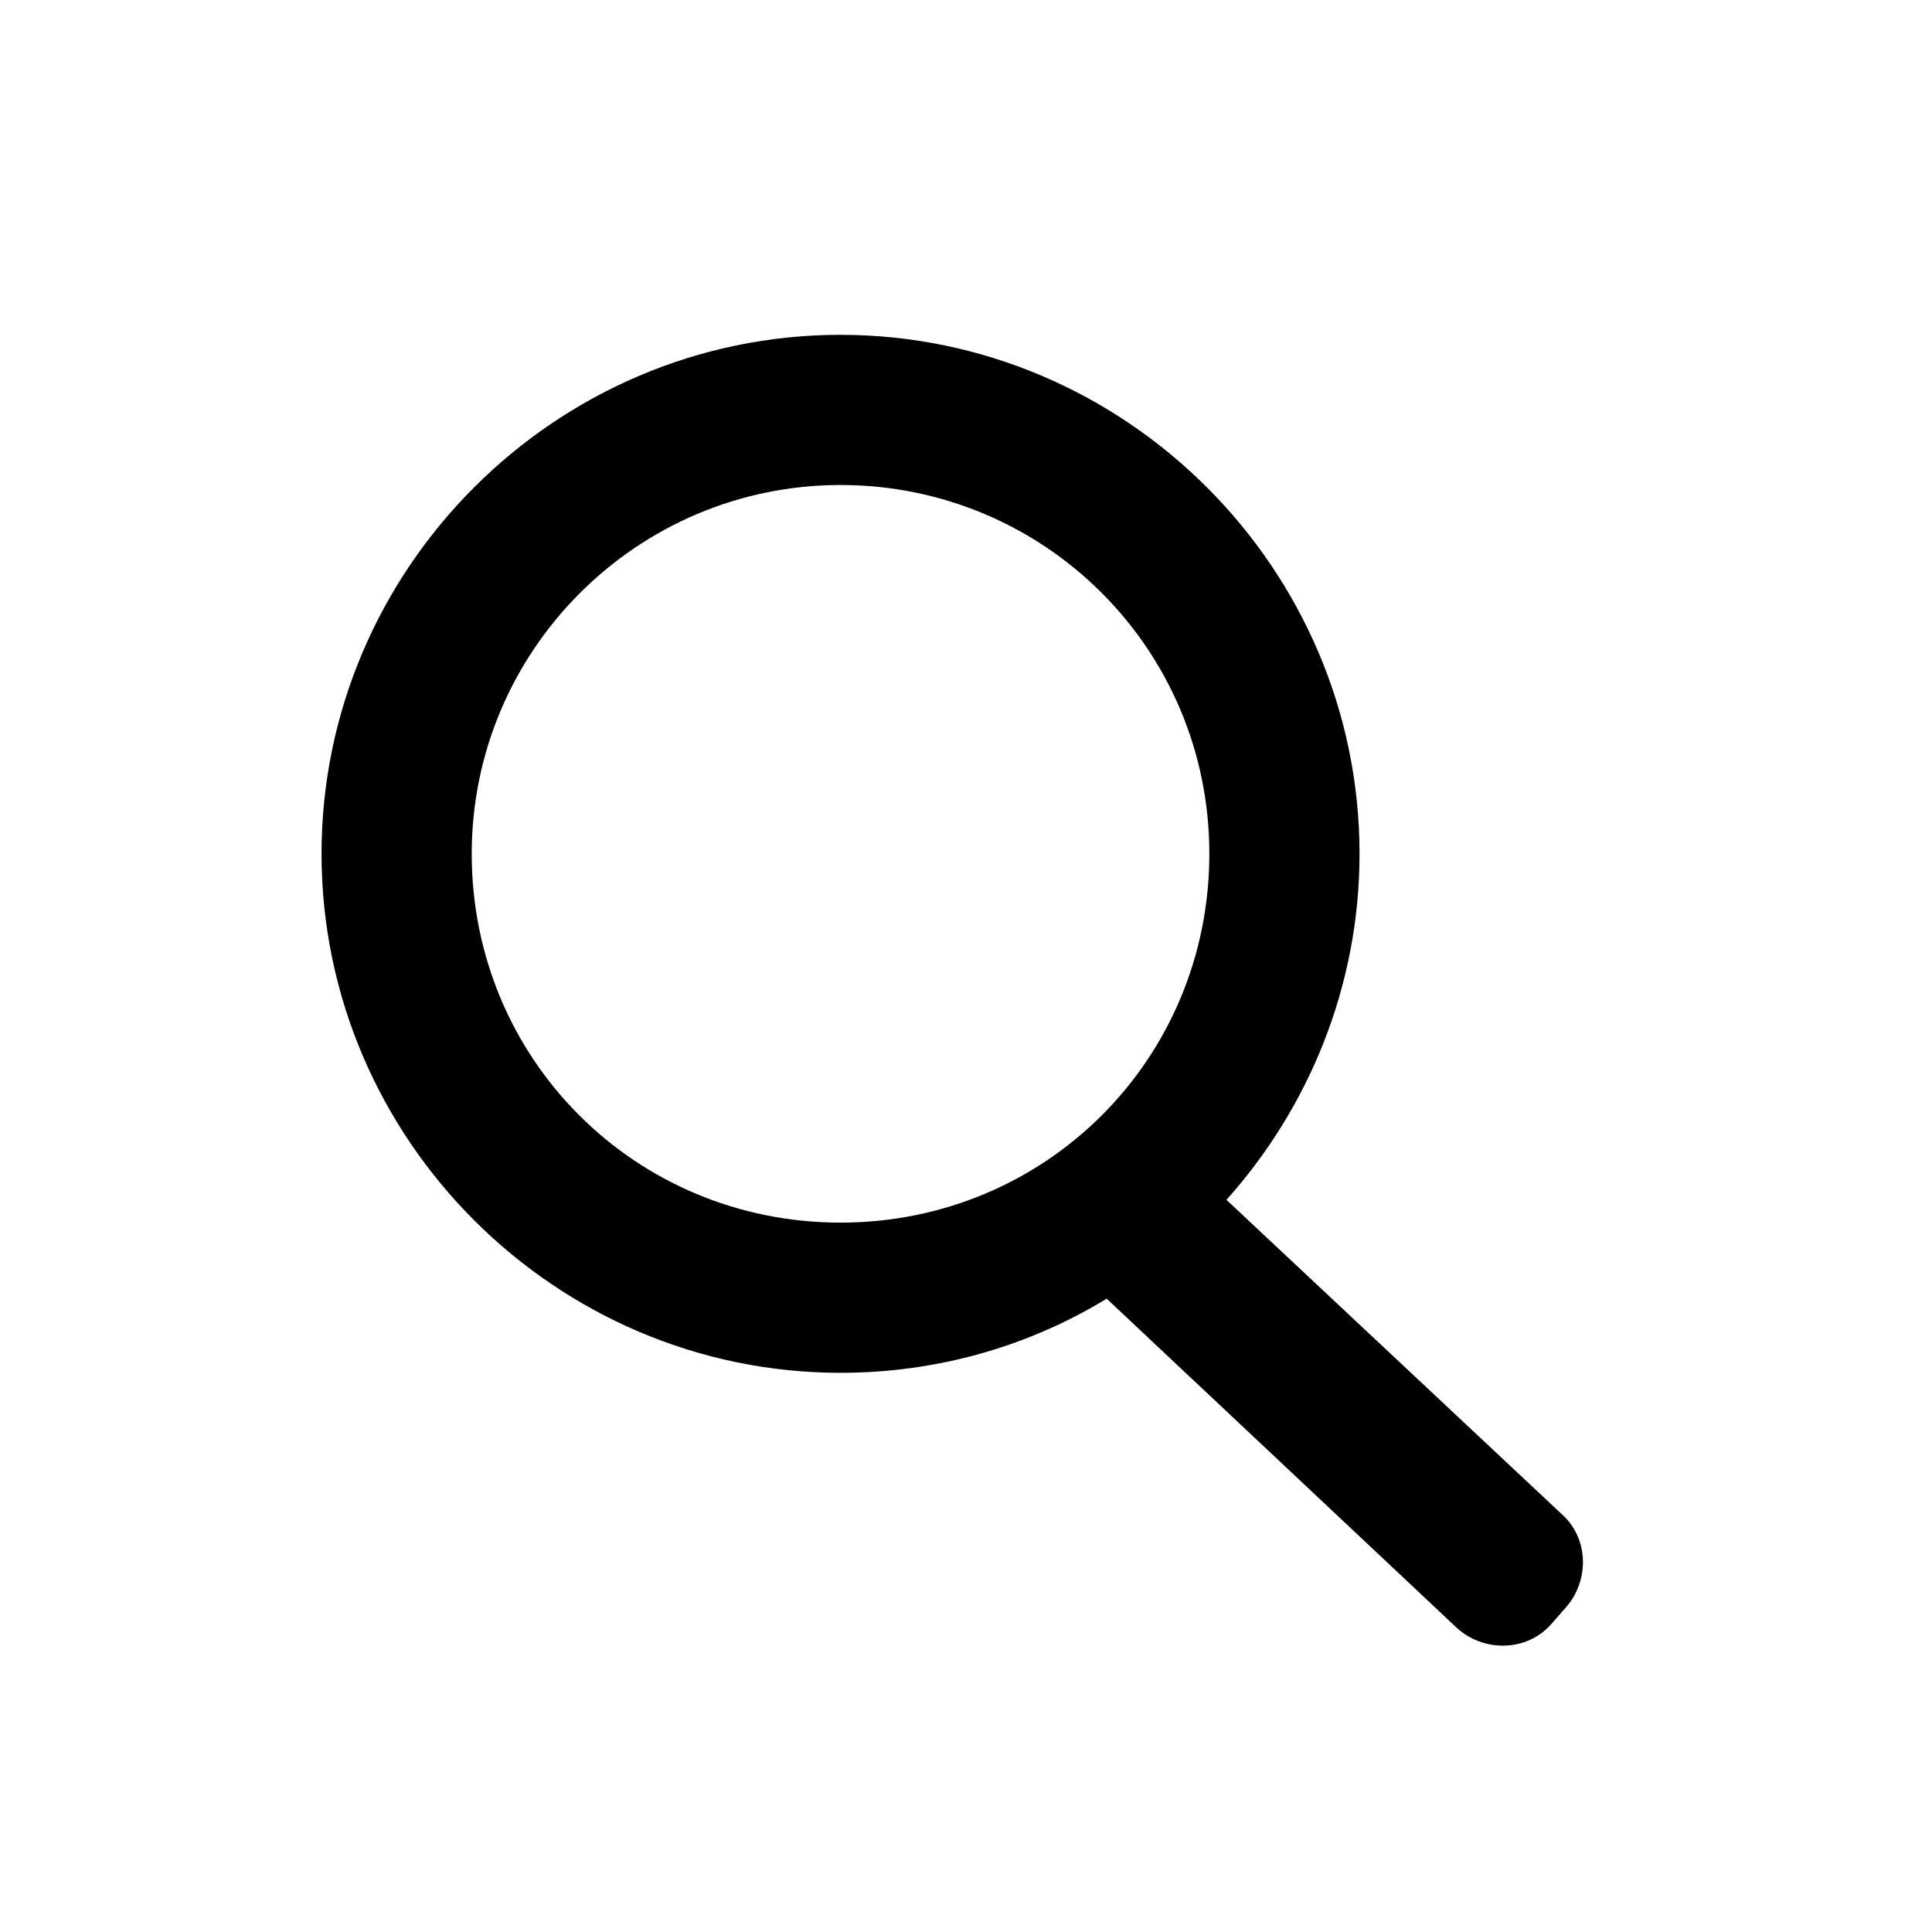
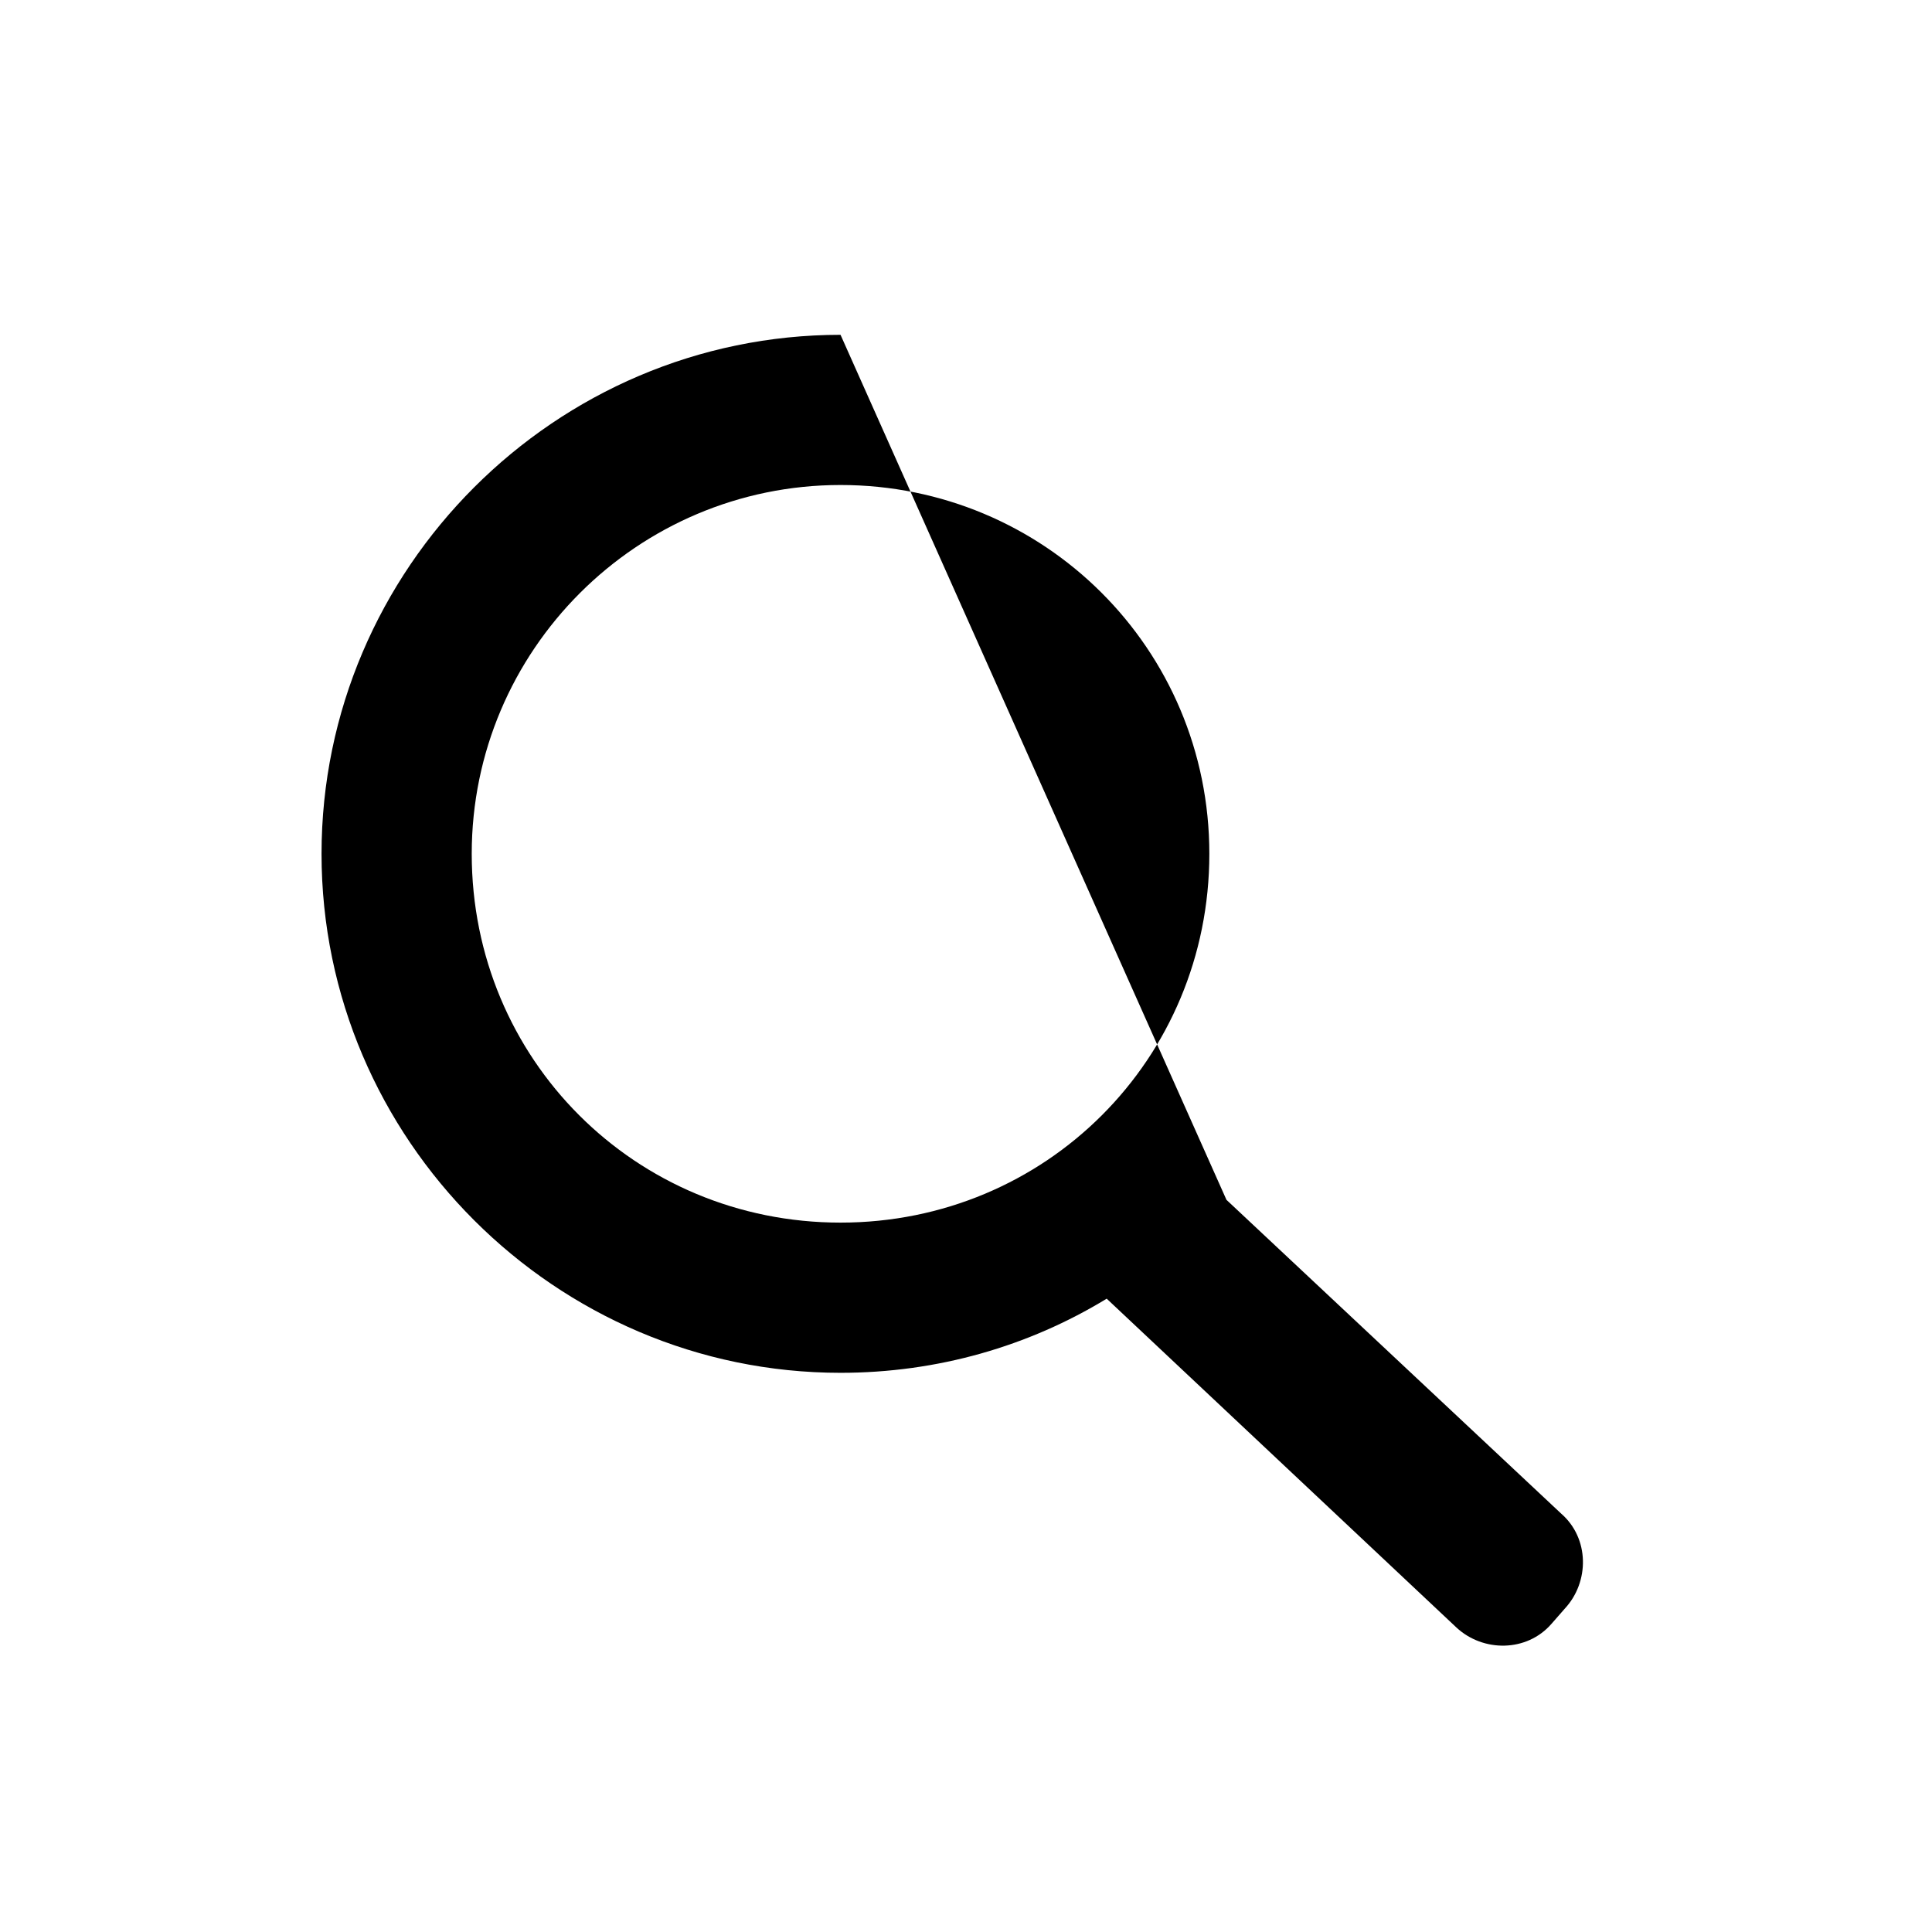
<svg xmlns="http://www.w3.org/2000/svg" fill="#000000" width="800px" height="800px" version="1.1" viewBox="144 144 512 512">
-   <path d="m366.75 232.73c-75.57 0-137.54 61.969-137.54 137.54 0 75.57 61.969 137.54 137.54 137.54 25.695 0 49.879-7.055 70.535-19.648l92.699 87.16c7.055 6.551 18.641 6.551 25.191-1.008l3.527-4.031c6.551-7.055 6.551-18.641-1.008-25.191l-88.672-83.125c21.664-24.184 35.266-56.426 35.266-91.691 0-75.574-61.965-137.54-137.54-137.54zm0 39.801c53.906 0 97.738 43.328 97.738 97.738 0 54.41-43.328 97.738-97.738 97.738s-97.738-43.328-97.738-97.738c0-53.906 43.832-97.738 97.738-97.738z" />
+   <path d="m366.75 232.73c-75.57 0-137.54 61.969-137.54 137.54 0 75.57 61.969 137.54 137.54 137.54 25.695 0 49.879-7.055 70.535-19.648l92.699 87.16c7.055 6.551 18.641 6.551 25.191-1.008l3.527-4.031c6.551-7.055 6.551-18.641-1.008-25.191l-88.672-83.125zm0 39.801c53.906 0 97.738 43.328 97.738 97.738 0 54.41-43.328 97.738-97.738 97.738s-97.738-43.328-97.738-97.738c0-53.906 43.832-97.738 97.738-97.738z" />
</svg>